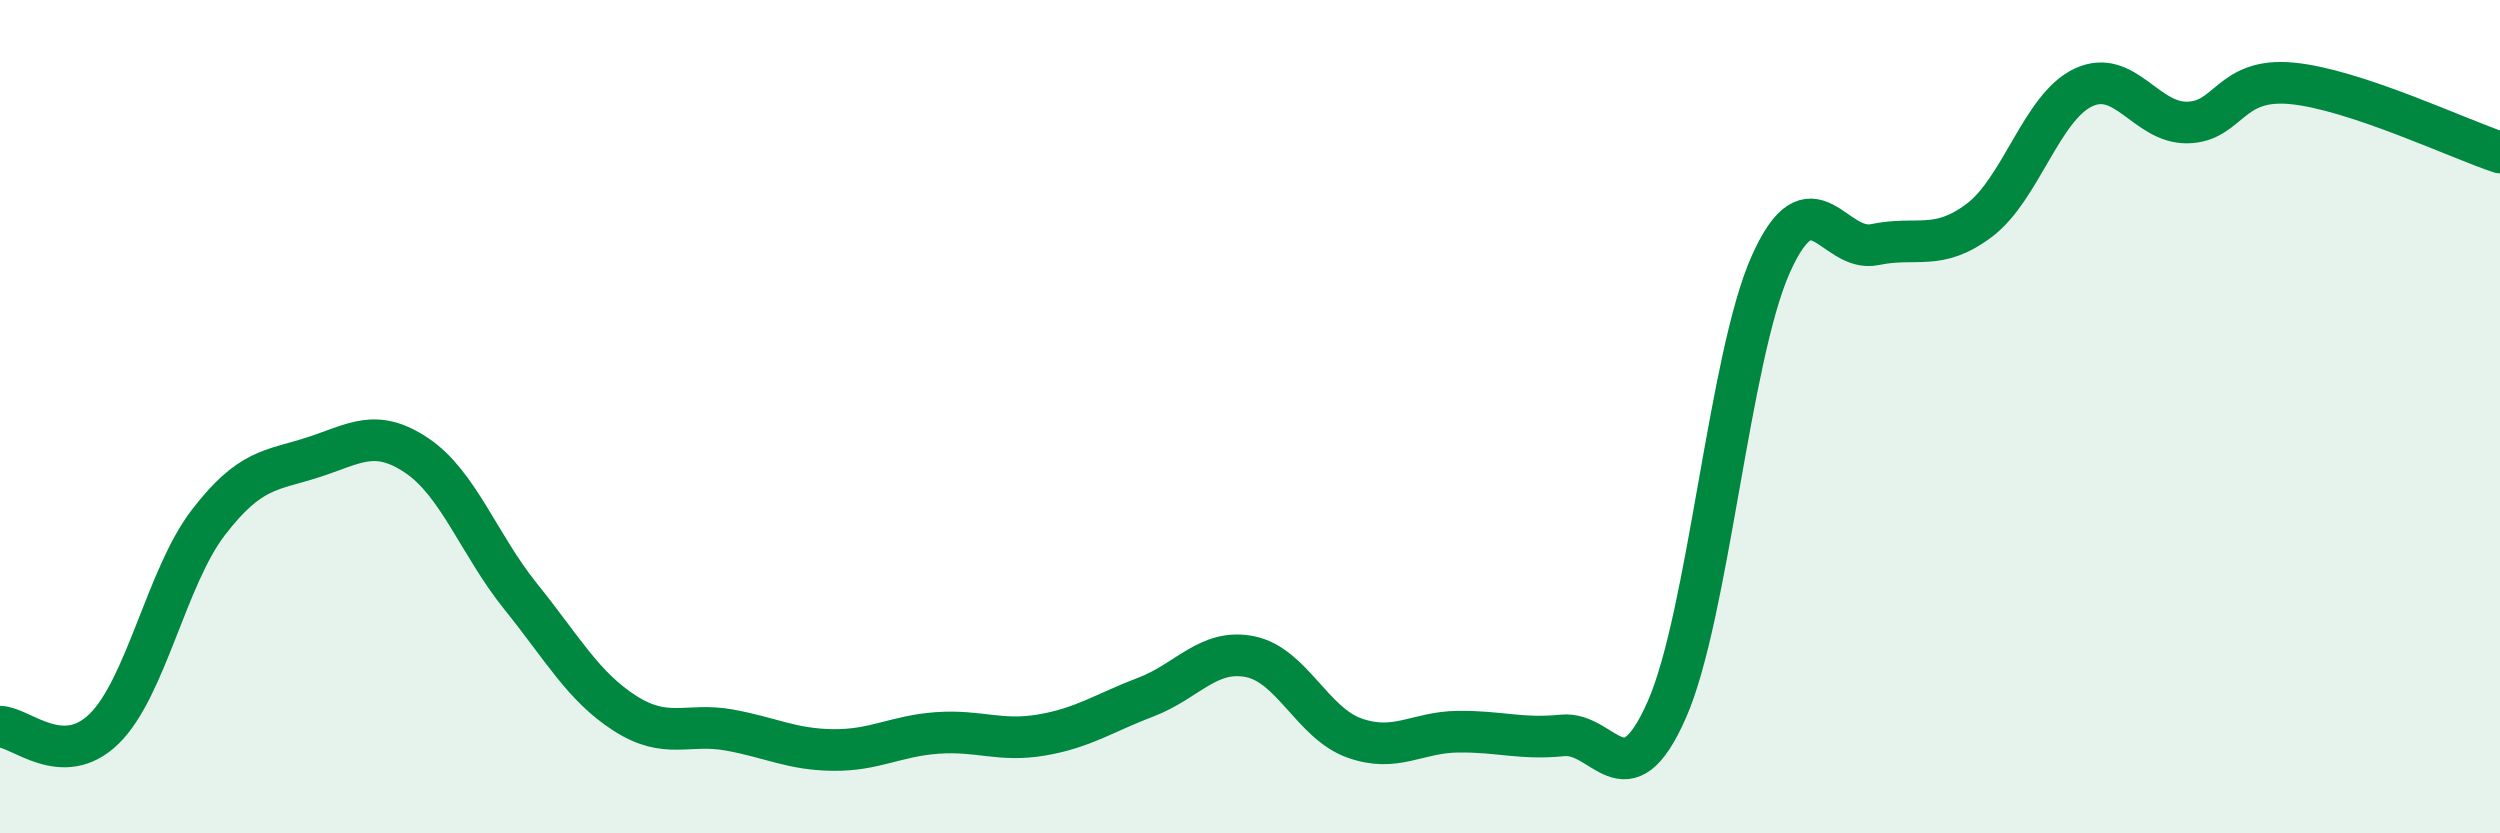
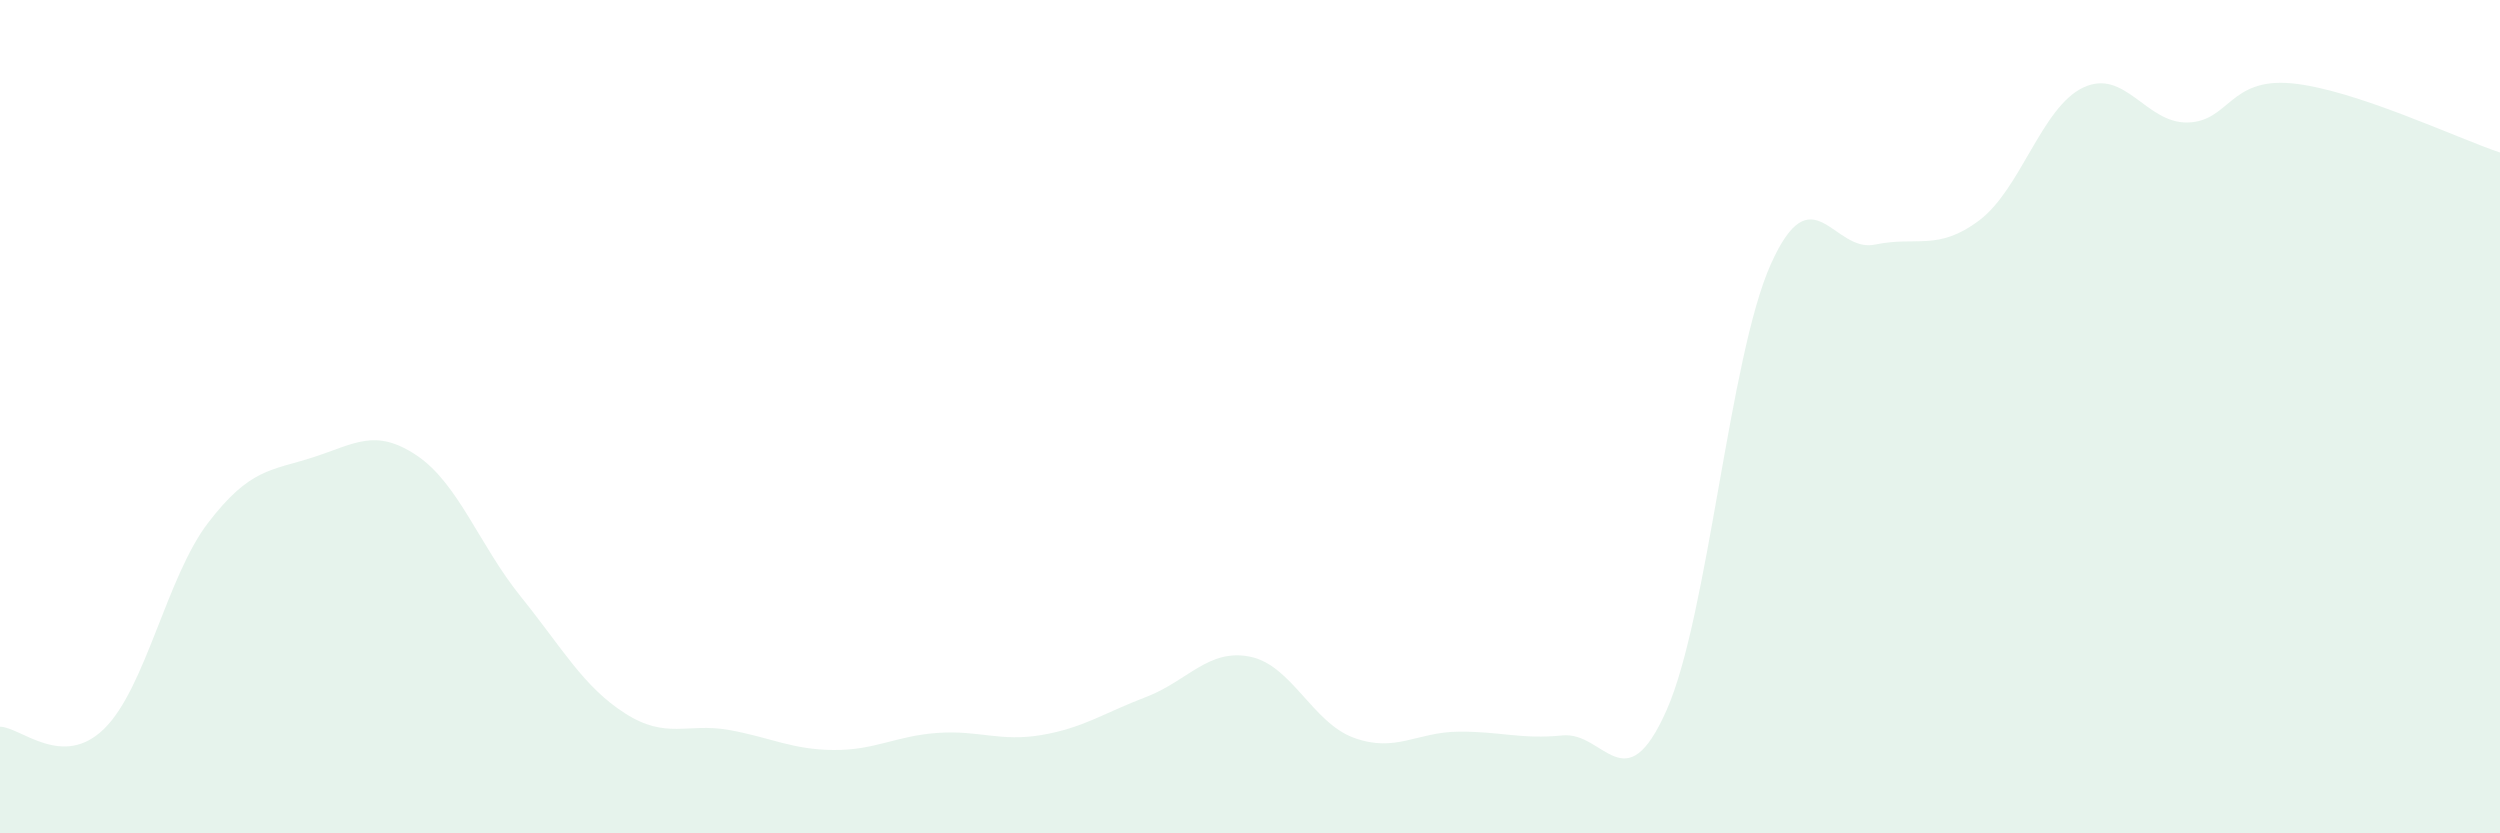
<svg xmlns="http://www.w3.org/2000/svg" width="60" height="20" viewBox="0 0 60 20">
  <path d="M 0,17.44 C 0.5,17.45 1.5,18.47 2.5,17.49 C 3.5,16.51 4,13.84 5,12.54 C 6,11.24 6.5,11.3 7.5,10.98 C 8.5,10.66 9,10.26 10,10.93 C 11,11.6 11.5,13.08 12.5,14.32 C 13.5,15.56 14,16.48 15,17.12 C 16,17.76 16.5,17.34 17.5,17.52 C 18.5,17.7 19,17.99 20,18 C 21,18.01 21.5,17.66 22.5,17.59 C 23.5,17.52 24,17.81 25,17.64 C 26,17.47 26.5,17.11 27.5,16.73 C 28.5,16.35 29,15.56 30,15.76 C 31,15.96 31.5,17.35 32.5,17.71 C 33.5,18.07 34,17.57 35,17.56 C 36,17.55 36.5,17.75 37.5,17.65 C 38.5,17.55 39,19.3 40,17.04 C 41,14.78 41.5,8.57 42.5,6.34 C 43.5,4.11 44,6.08 45,5.87 C 46,5.66 46.5,6.04 47.5,5.29 C 48.5,4.54 49,2.57 50,2.1 C 51,1.63 51.5,2.96 52.5,2.94 C 53.5,2.92 53.5,1.86 55,2 C 56.5,2.14 59,3.33 60,3.66L60 20L0 20Z" fill="#008740" opacity="0.1" stroke-linecap="round" stroke-linejoin="round" />
-   <path d="M 0,17.44 C 0.5,17.45 1.5,18.47 2.5,17.49 C 3.5,16.51 4,13.84 5,12.54 C 6,11.24 6.5,11.3 7.5,10.98 C 8.5,10.66 9,10.26 10,10.93 C 11,11.6 11.5,13.08 12.5,14.32 C 13.5,15.56 14,16.48 15,17.12 C 16,17.76 16.5,17.34 17.5,17.52 C 18.5,17.7 19,17.99 20,18 C 21,18.01 21.5,17.66 22.5,17.59 C 23.5,17.52 24,17.81 25,17.64 C 26,17.47 26.5,17.11 27.5,16.73 C 28.5,16.35 29,15.56 30,15.76 C 31,15.96 31.5,17.35 32.5,17.71 C 33.5,18.07 34,17.57 35,17.56 C 36,17.55 36.5,17.75 37.5,17.65 C 38.5,17.55 39,19.3 40,17.04 C 41,14.78 41.5,8.57 42.5,6.34 C 43.5,4.11 44,6.08 45,5.87 C 46,5.66 46.5,6.04 47.5,5.29 C 48.5,4.54 49,2.57 50,2.1 C 51,1.63 51.5,2.96 52.5,2.94 C 53.5,2.92 53.5,1.86 55,2 C 56.5,2.14 59,3.33 60,3.66" stroke="#008740" stroke-width="1" fill="none" stroke-linecap="round" stroke-linejoin="round" />
</svg>